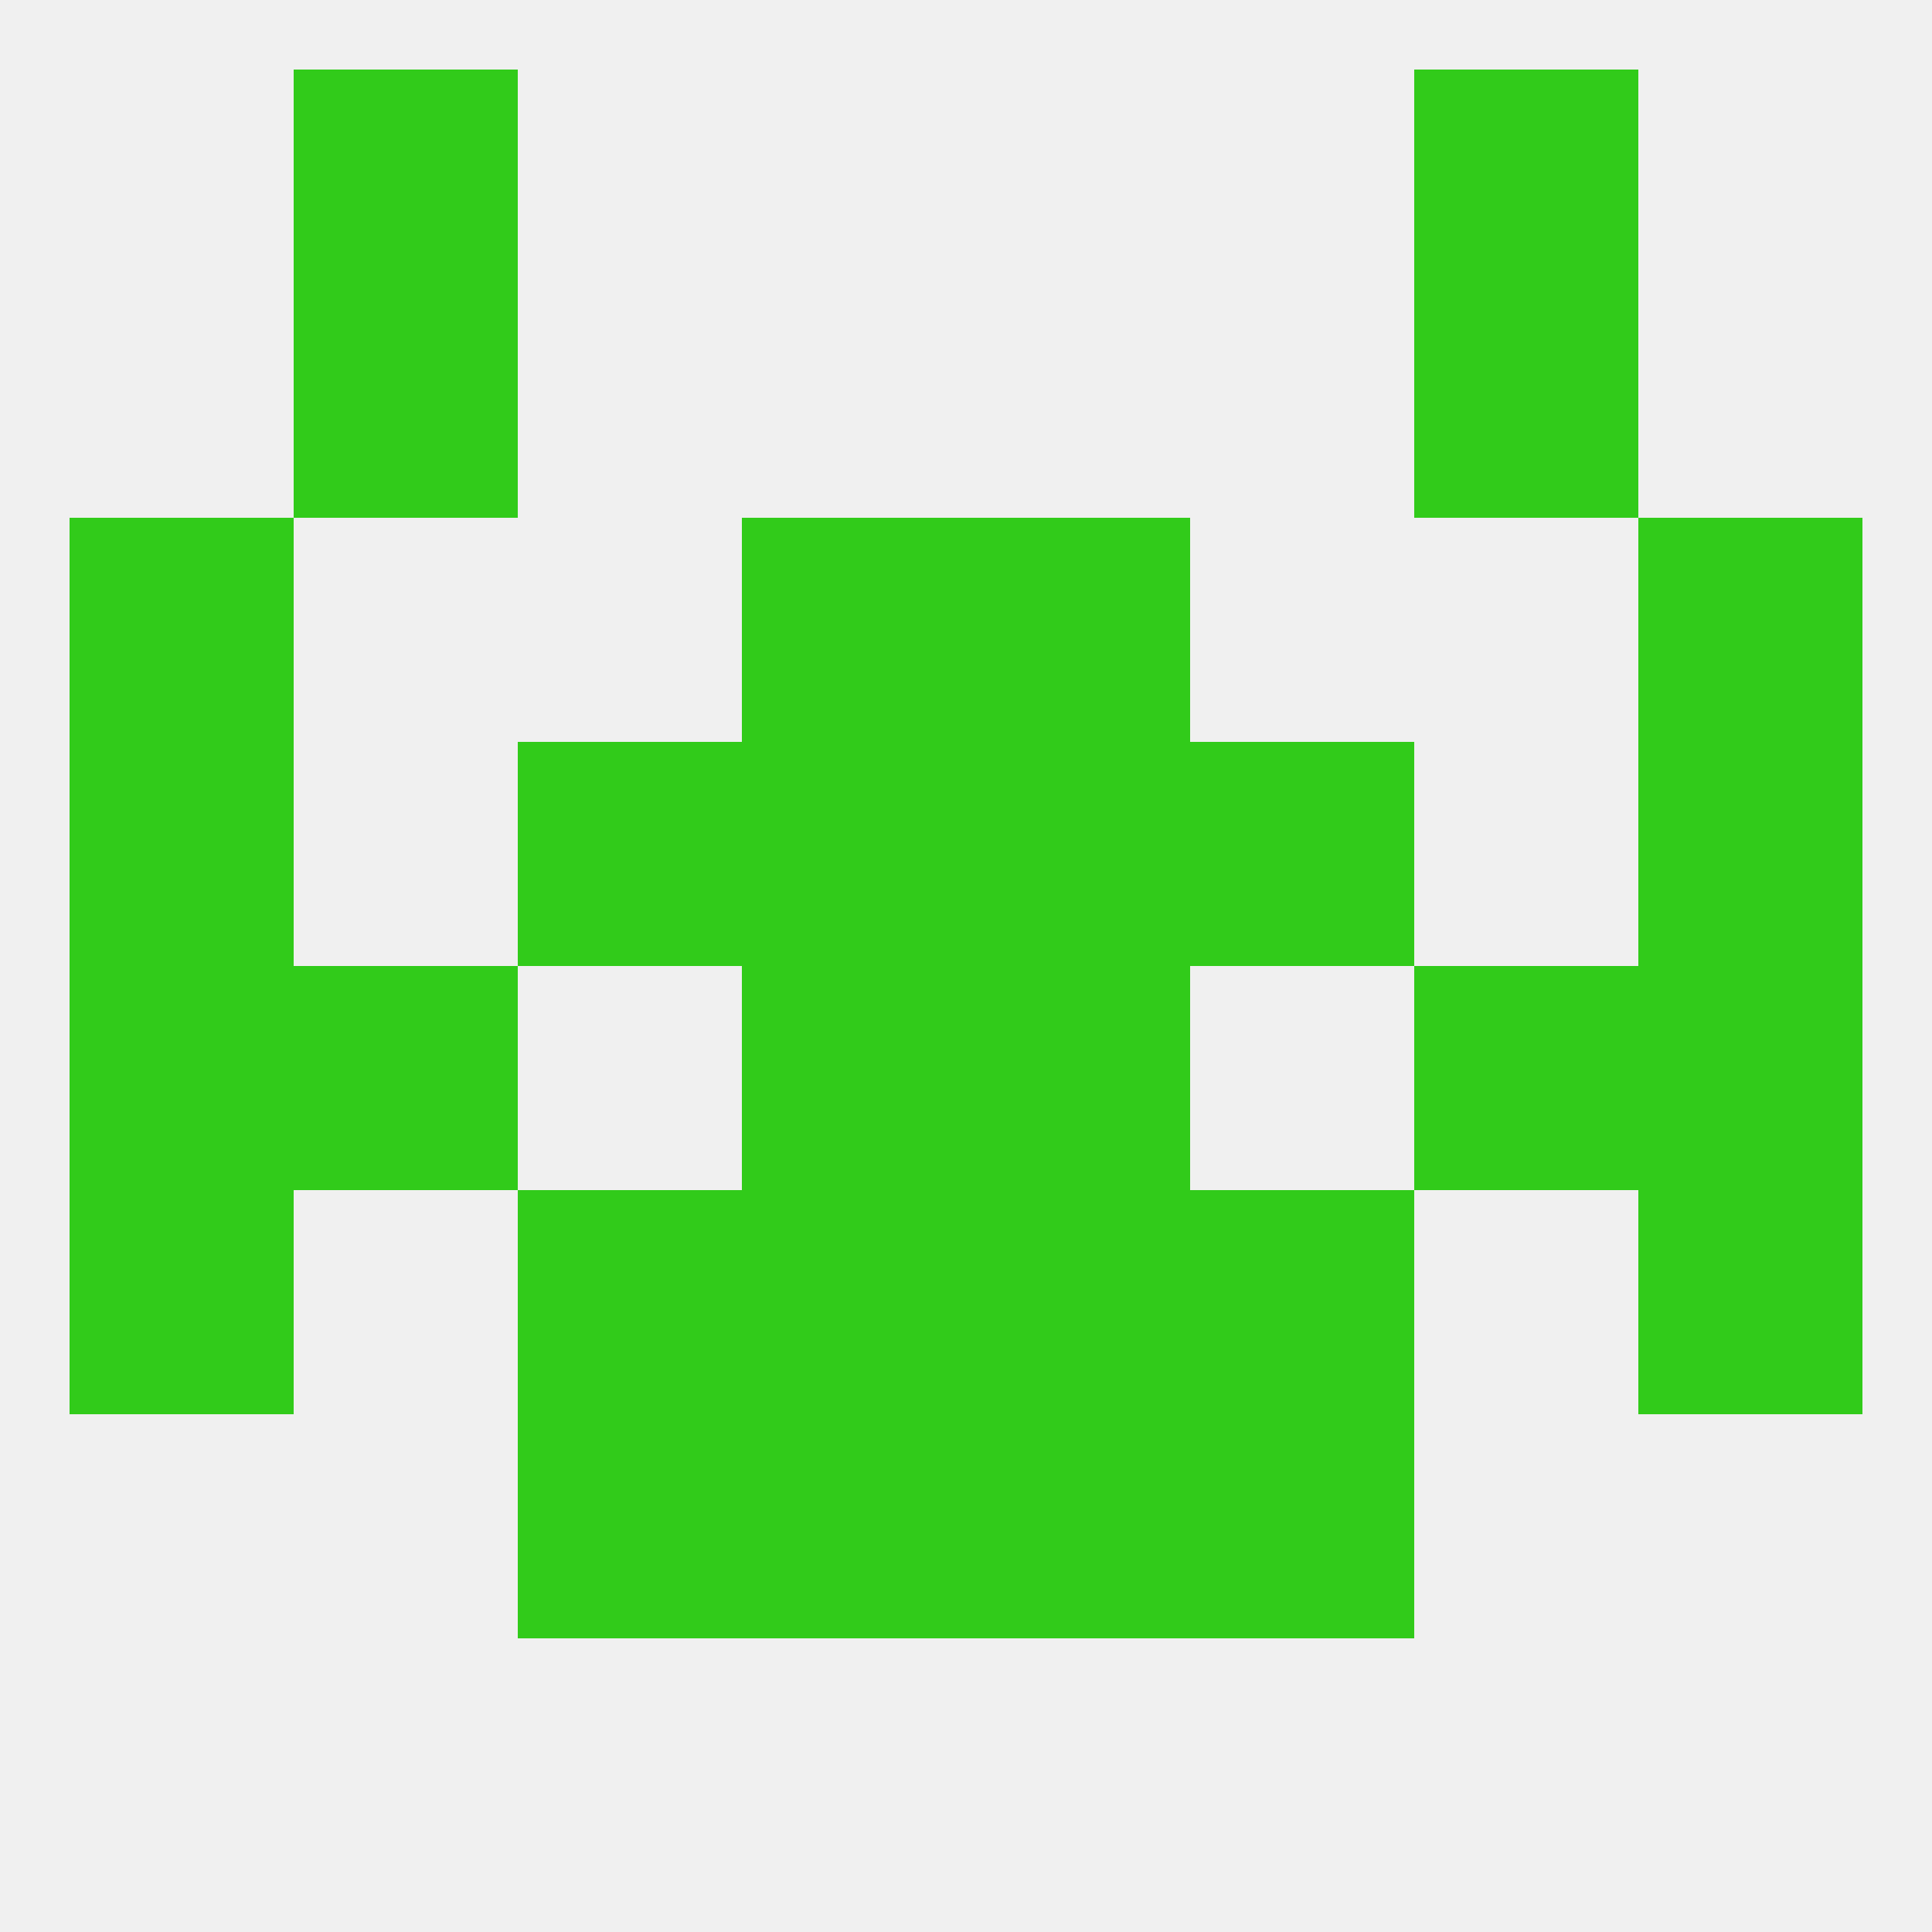
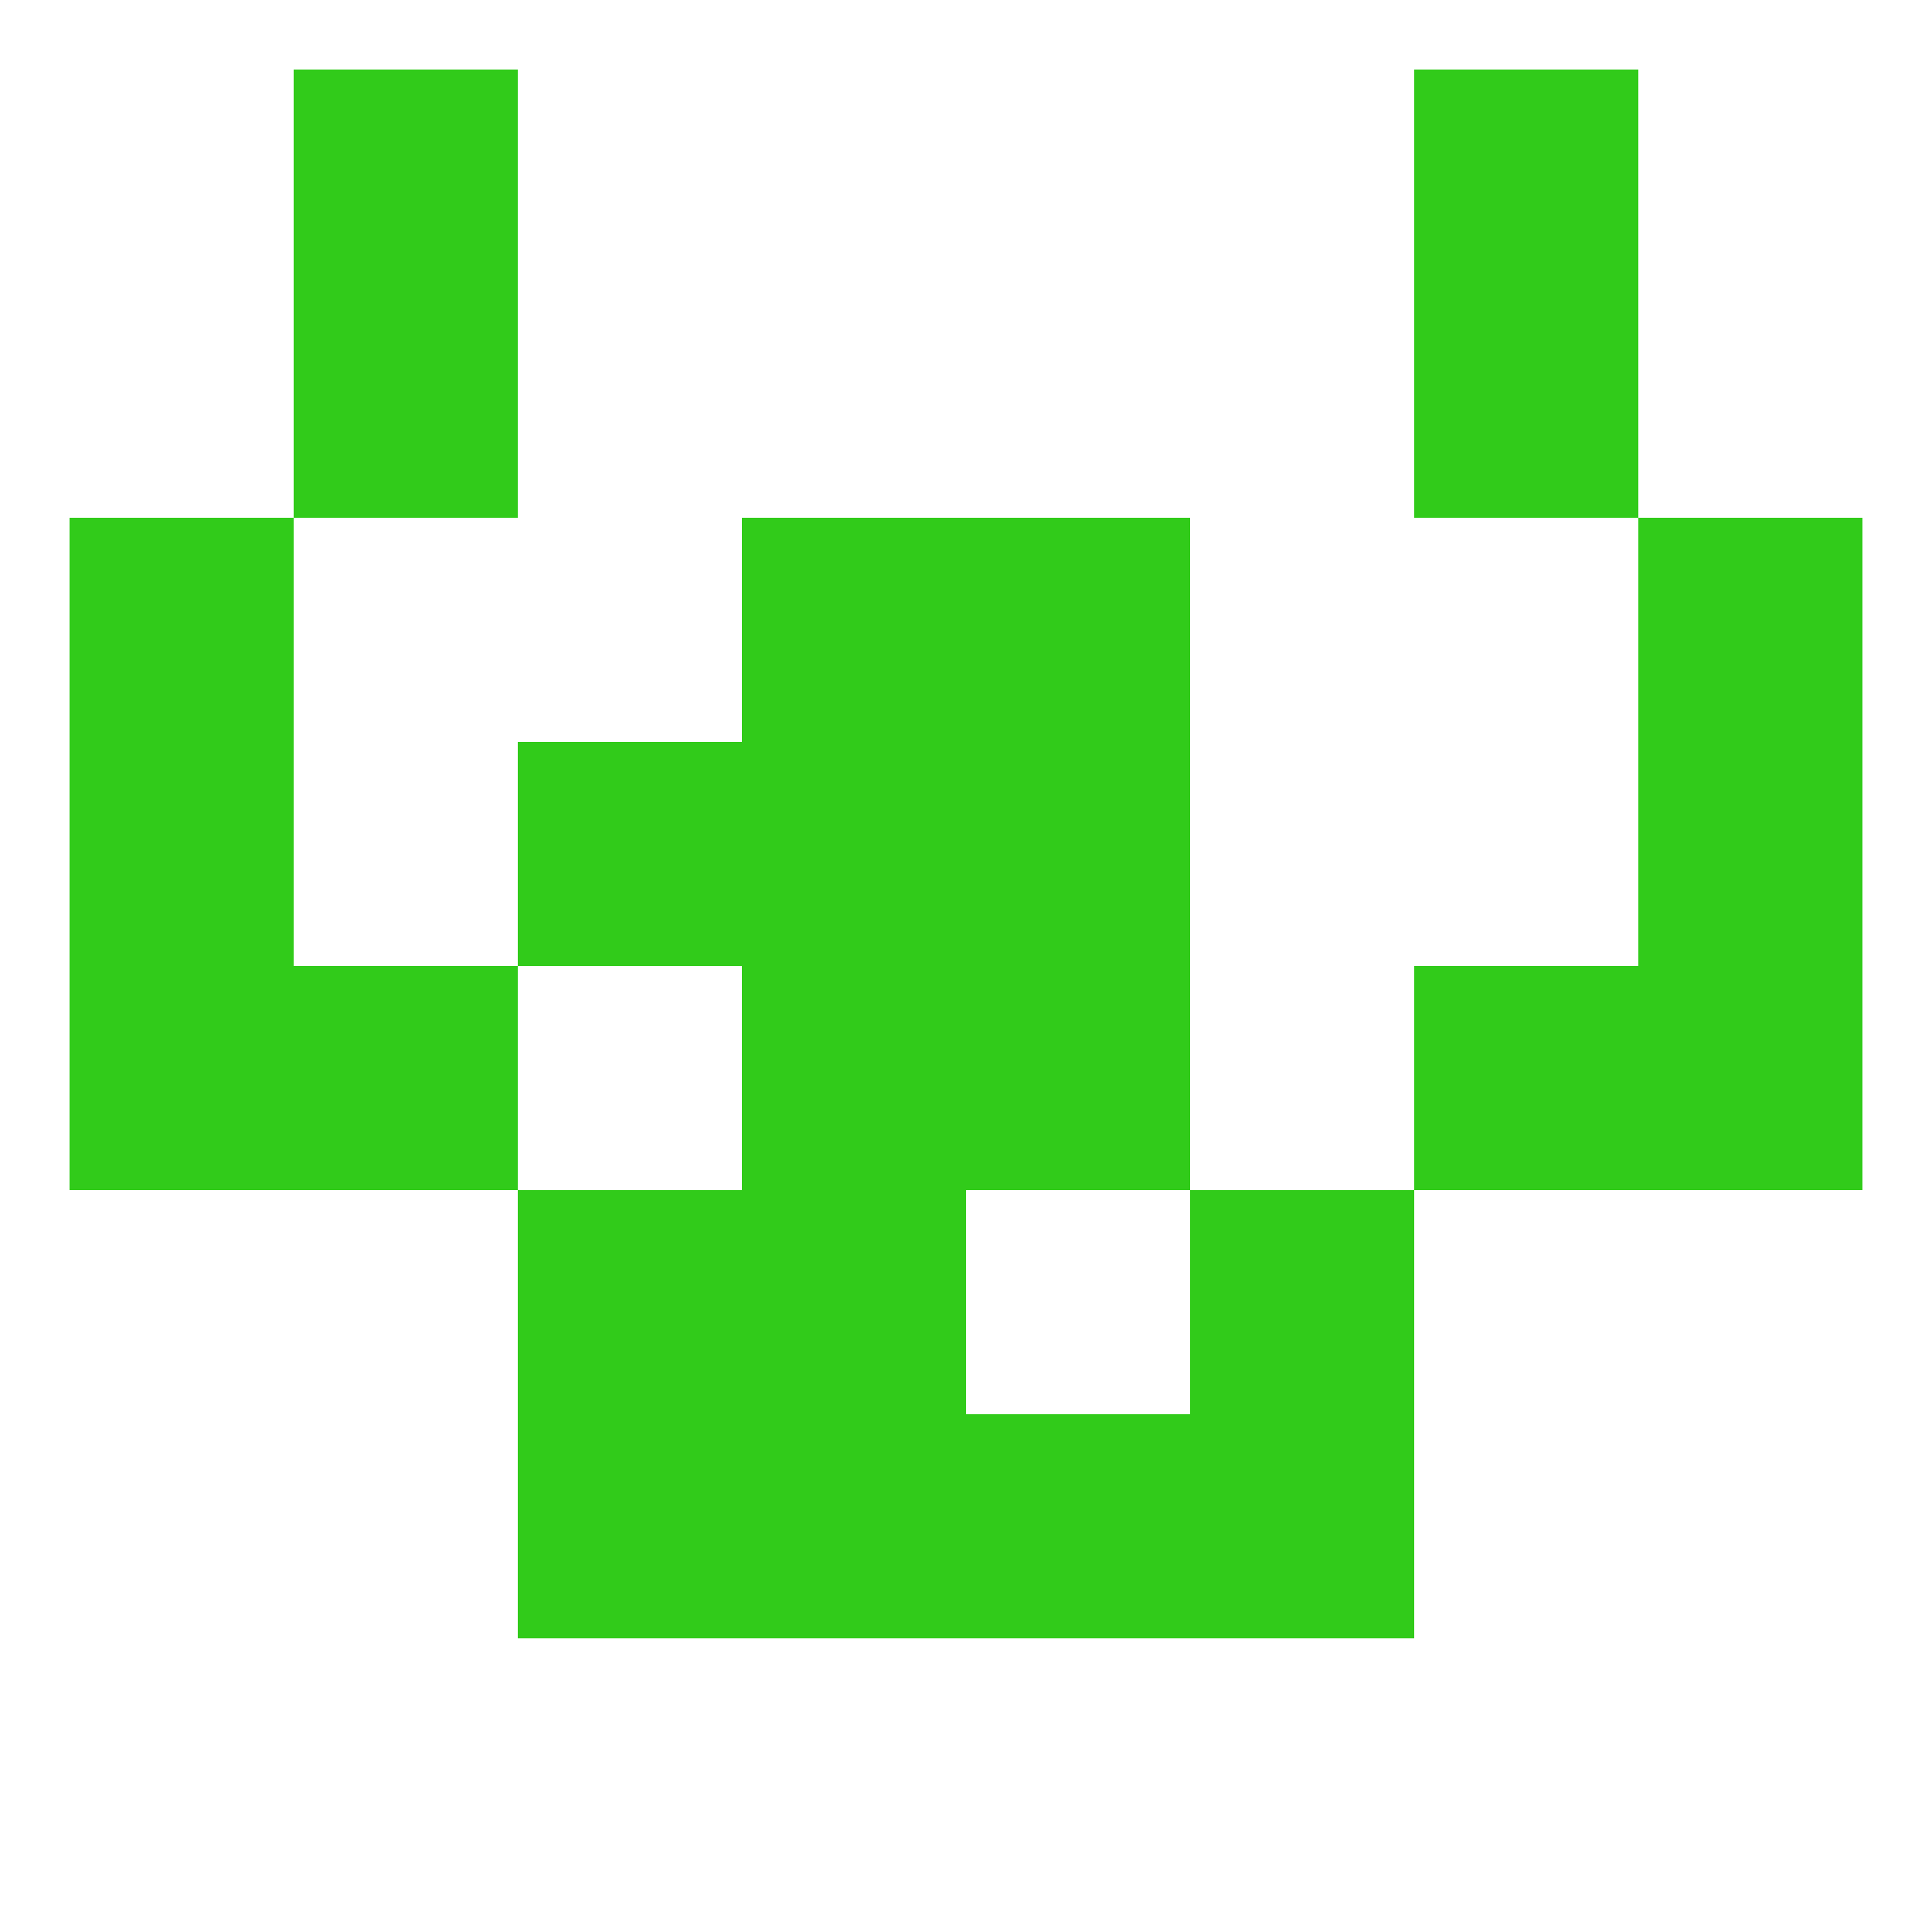
<svg xmlns="http://www.w3.org/2000/svg" version="1.1" baseprofile="full" width="250" height="250" viewBox="0 0 250 250">
-   <rect width="100%" height="100%" fill="rgba(240,240,240,255)" />
-   <rect x="212" y="154" width="29" height="29" fill="rgba(49,203,26,255)" />
  <rect x="96" y="154" width="29" height="29" fill="rgba(49,203,26,255)" />
-   <rect x="125" y="154" width="29" height="29" fill="rgba(49,203,26,255)" />
  <rect x="67" y="154" width="29" height="29" fill="rgba(49,203,26,255)" />
  <rect x="154" y="154" width="29" height="29" fill="rgba(49,203,26,255)" />
-   <rect x="9" y="154" width="29" height="29" fill="rgba(49,203,26,255)" />
  <rect x="96" y="183" width="29" height="29" fill="rgba(49,203,26,255)" />
  <rect x="125" y="183" width="29" height="29" fill="rgba(49,203,26,255)" />
  <rect x="67" y="183" width="29" height="29" fill="rgba(49,203,26,255)" />
  <rect x="154" y="183" width="29" height="29" fill="rgba(49,203,26,255)" />
  <rect x="9" y="96" width="29" height="29" fill="rgba(49,203,26,255)" />
  <rect x="212" y="96" width="29" height="29" fill="rgba(49,203,26,255)" />
  <rect x="96" y="96" width="29" height="29" fill="rgba(49,203,26,255)" />
  <rect x="125" y="96" width="29" height="29" fill="rgba(49,203,26,255)" />
  <rect x="67" y="96" width="29" height="29" fill="rgba(49,203,26,255)" />
-   <rect x="154" y="96" width="29" height="29" fill="rgba(49,203,26,255)" />
  <rect x="125" y="67" width="29" height="29" fill="rgba(49,203,26,255)" />
  <rect x="9" y="67" width="29" height="29" fill="rgba(49,203,26,255)" />
  <rect x="212" y="67" width="29" height="29" fill="rgba(49,203,26,255)" />
  <rect x="96" y="67" width="29" height="29" fill="rgba(49,203,26,255)" />
  <rect x="38" y="38" width="29" height="29" fill="rgba(49,203,26,255)" />
  <rect x="183" y="38" width="29" height="29" fill="rgba(49,203,26,255)" />
  <rect x="38" y="9" width="29" height="29" fill="rgba(49,203,26,255)" />
  <rect x="183" y="9" width="29" height="29" fill="rgba(49,203,26,255)" />
  <rect x="38" y="125" width="29" height="29" fill="rgba(49,203,26,255)" />
  <rect x="183" y="125" width="29" height="29" fill="rgba(49,203,26,255)" />
  <rect x="96" y="125" width="29" height="29" fill="rgba(49,203,26,255)" />
  <rect x="125" y="125" width="29" height="29" fill="rgba(49,203,26,255)" />
  <rect x="9" y="125" width="29" height="29" fill="rgba(49,203,26,255)" />
  <rect x="212" y="125" width="29" height="29" fill="rgba(49,203,26,255)" />
</svg>